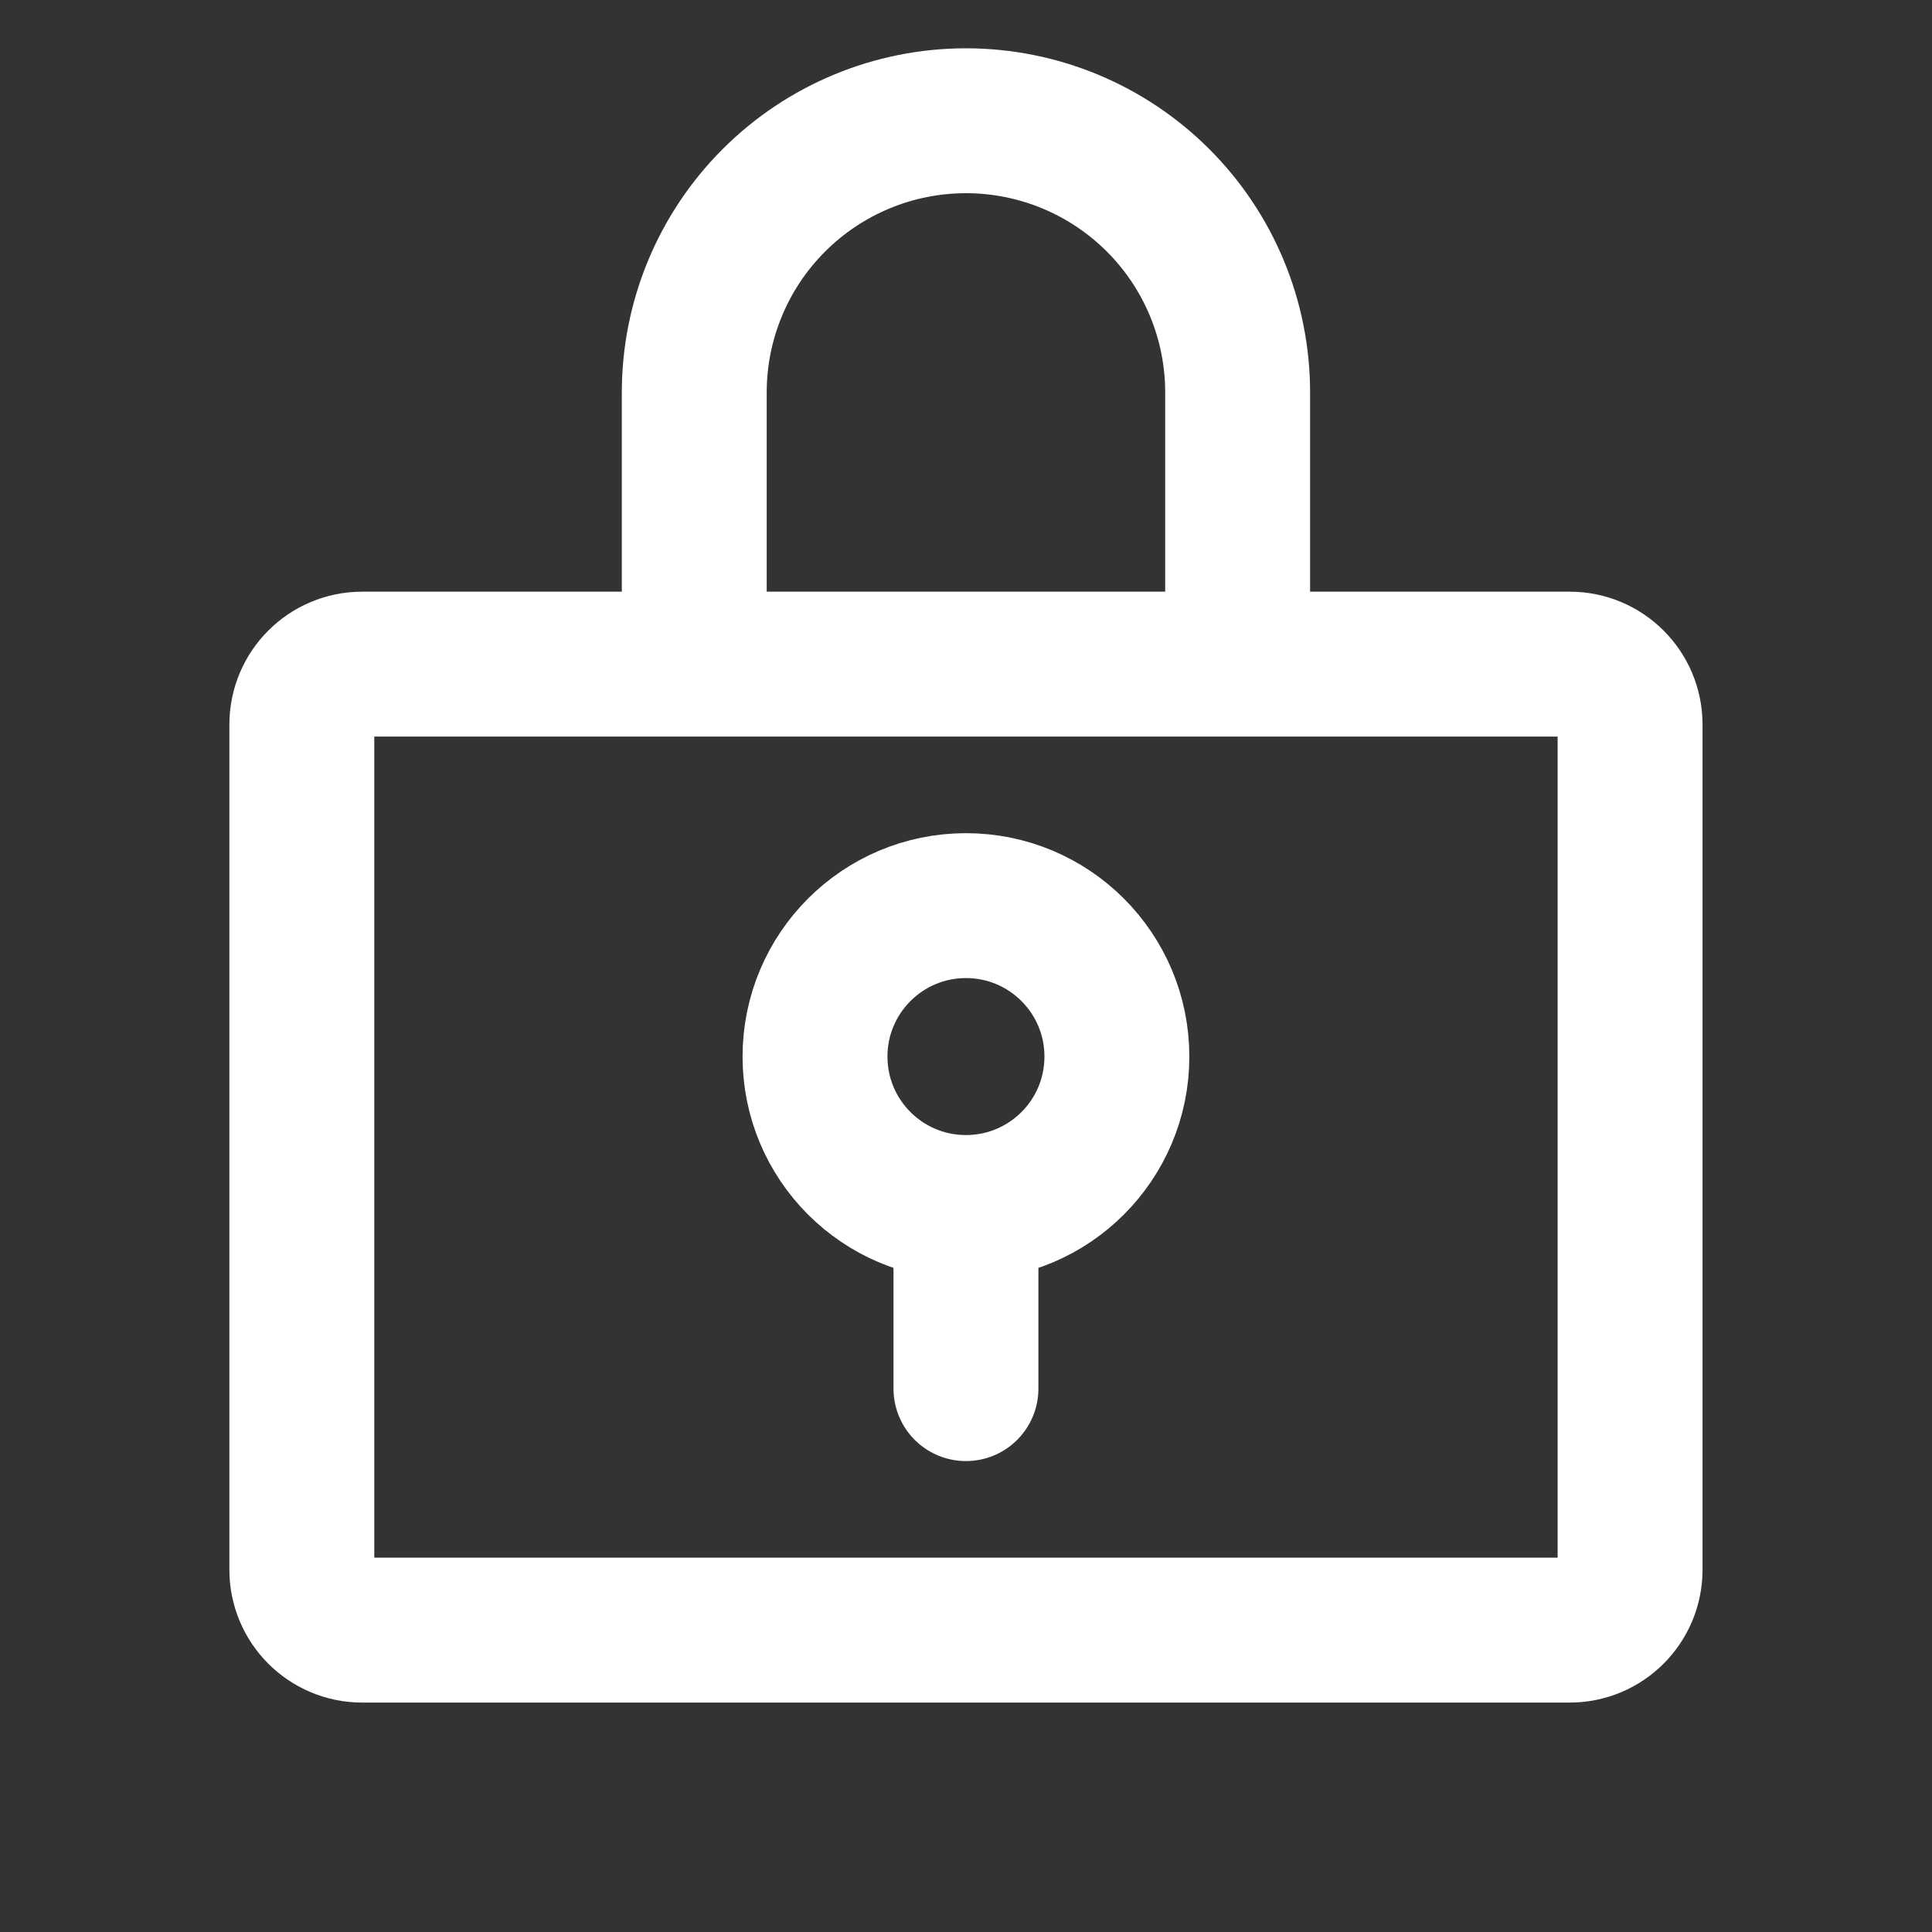
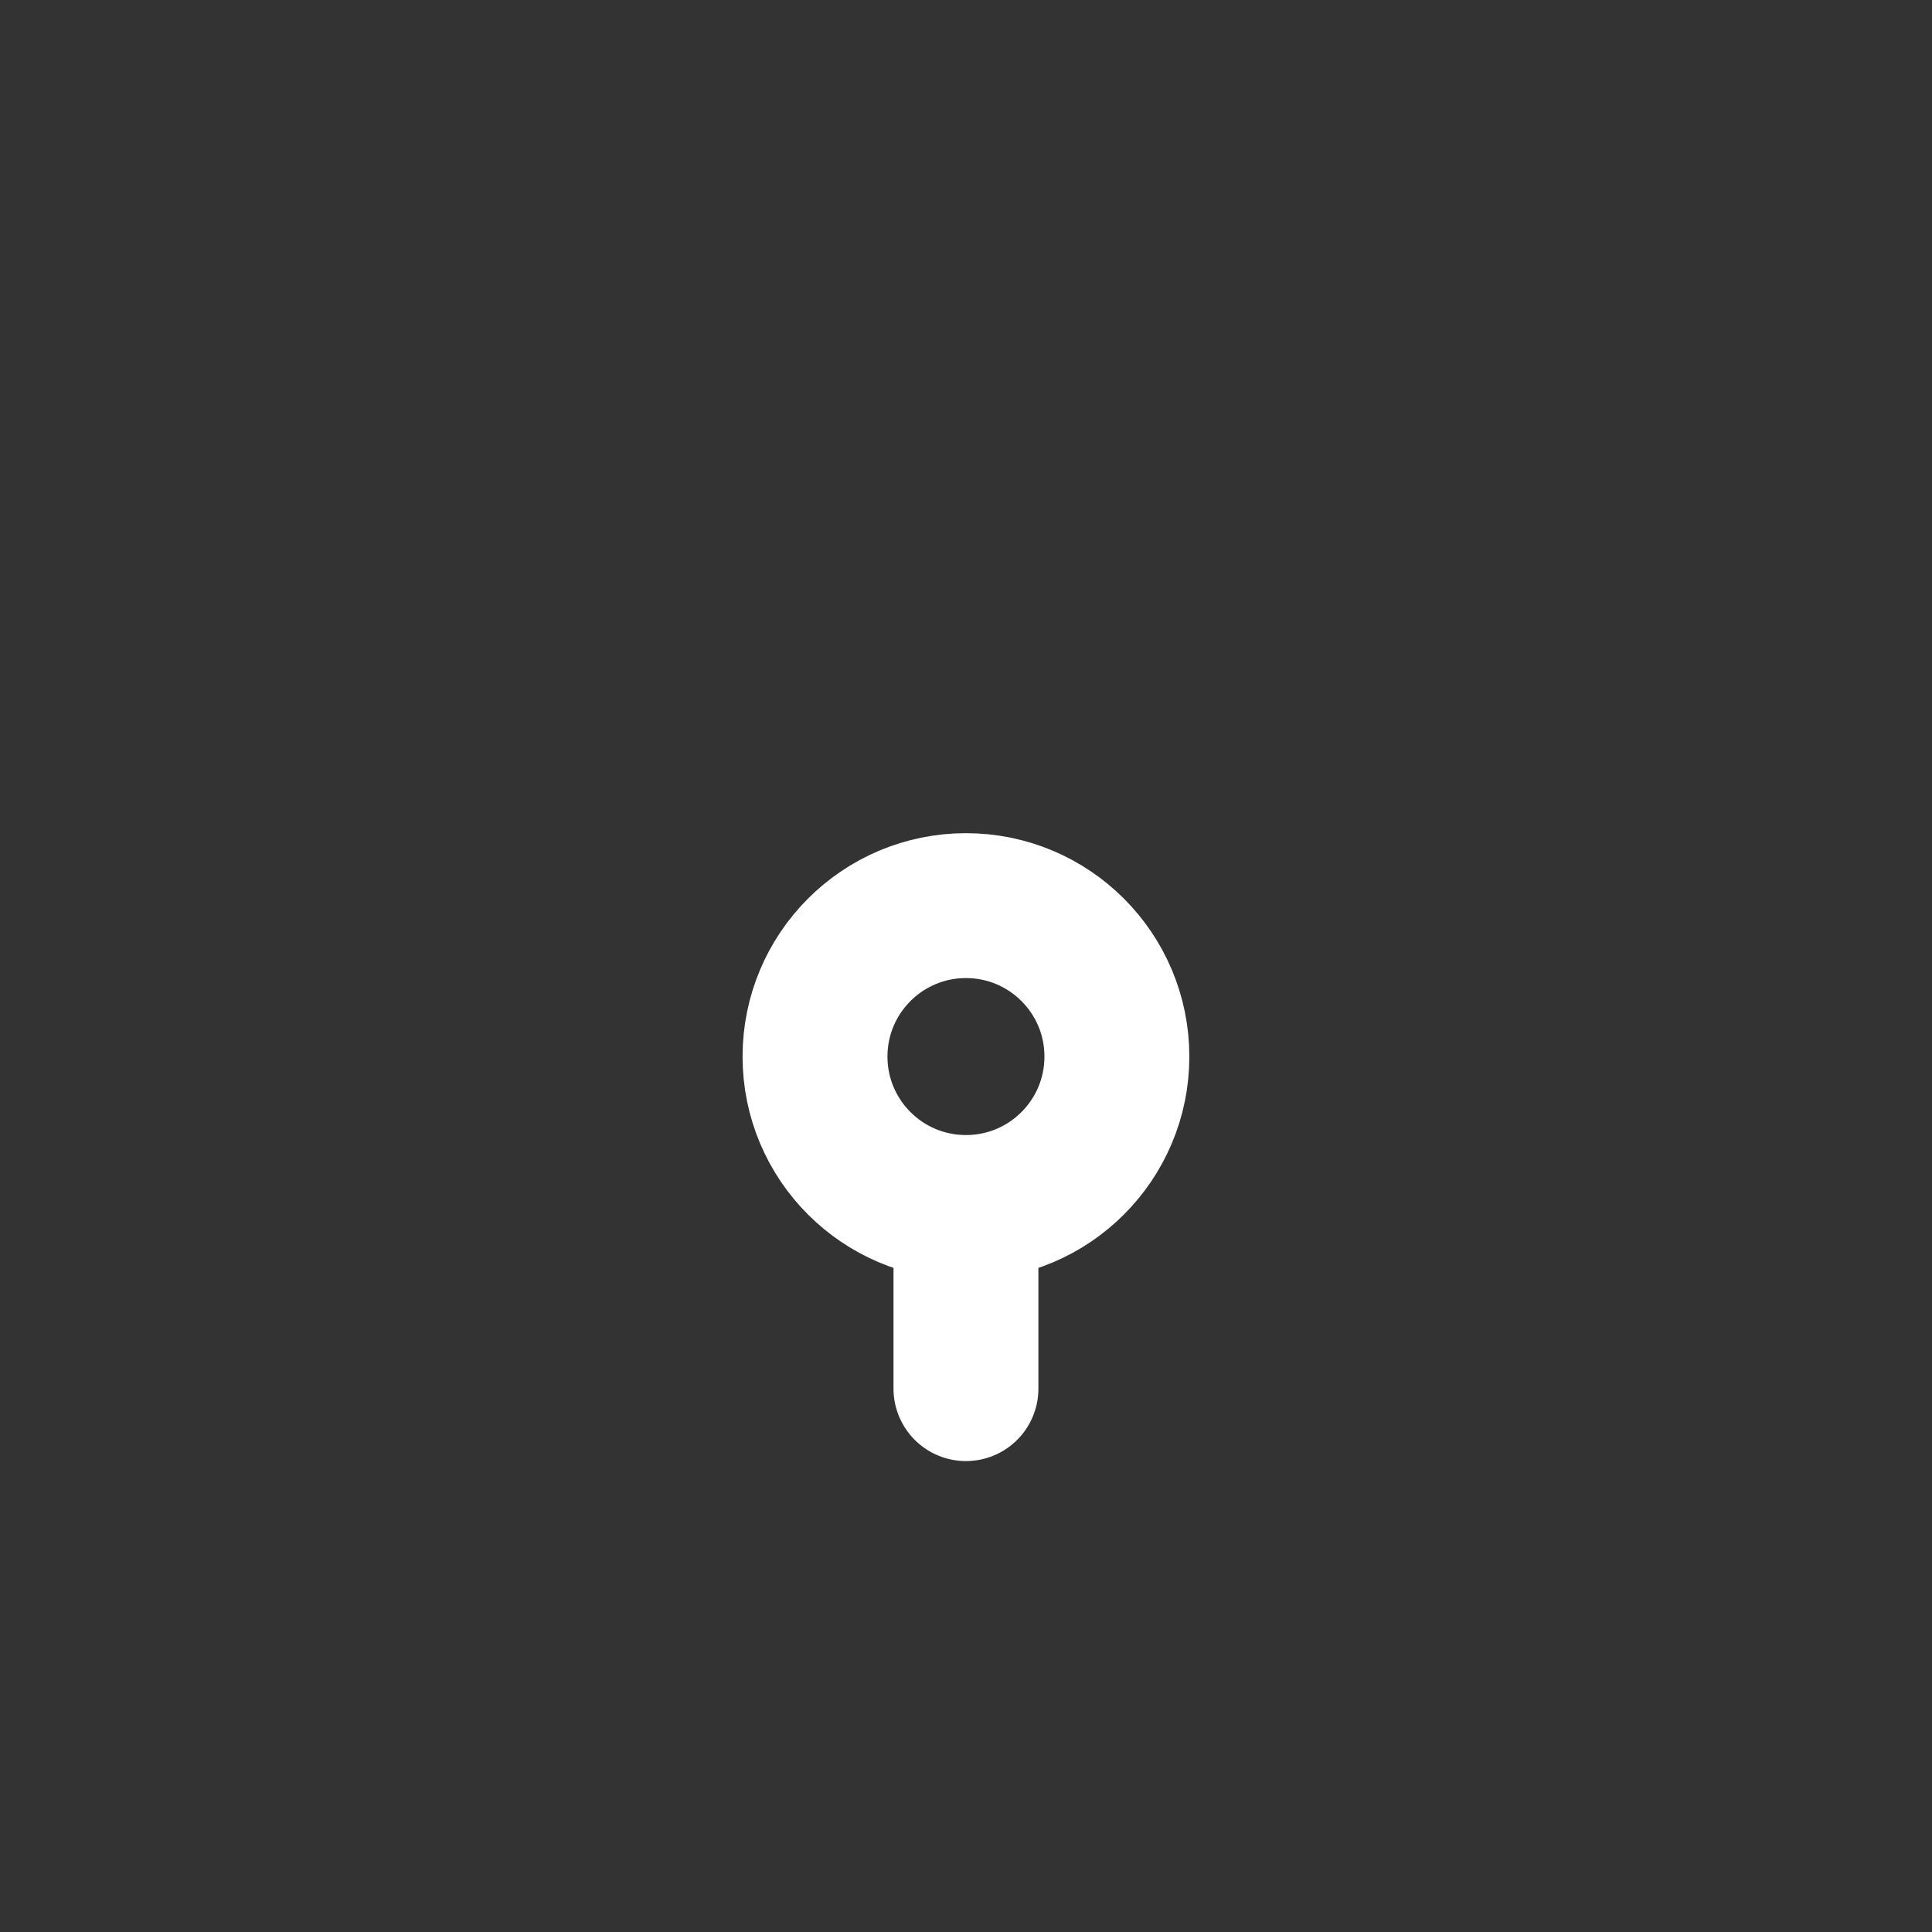
<svg xmlns="http://www.w3.org/2000/svg" width="40" height="40" viewBox="0 0 40 40" fill="none">
  <rect x="0" y="0" width="40" height="40" fill="#333333" stroke="none" />
-   <path d="M19.999 25C21.725 25 23.124 23.601 23.124 21.875 23.124 20.149 21.725 18.75 19.999 18.75 18.273 18.75 16.874 20.149 16.874 21.875 16.874 23.601 18.273 25 19.999 25zM19.999 25V28.75" stroke="#fff" stroke-width="3" stroke-linecap="round" stroke-linejoin="round" />
-   <path d="M32.499 13.75H7.499C6.809 13.75 6.249 14.31 6.249 15V32.5C6.249 33.19 6.809 33.75 7.499 33.75H32.499C33.189 33.75 33.749 33.19 33.749 32.5V15C33.749 14.31 33.189 13.75 32.499 13.75zM14.374 13.75V8.125C14.374 6.633 14.967 5.202 16.022 4.148 17.076 3.093 18.507 2.5 19.999 2.5 21.491 2.5 22.922 3.093 23.977 4.148 25.032 5.202 25.624 6.633 25.624 8.125V13.75" stroke="#fff" stroke-width="3" stroke-linecap="round" stroke-linejoin="round" />
+   <path d="M19.999 25C21.725 25 23.124 23.601 23.124 21.875 23.124 20.149 21.725 18.75 19.999 18.75 18.273 18.75 16.874 20.149 16.874 21.875 16.874 23.601 18.273 25 19.999 25zV28.75" stroke="#fff" stroke-width="3" stroke-linecap="round" stroke-linejoin="round" />
</svg>